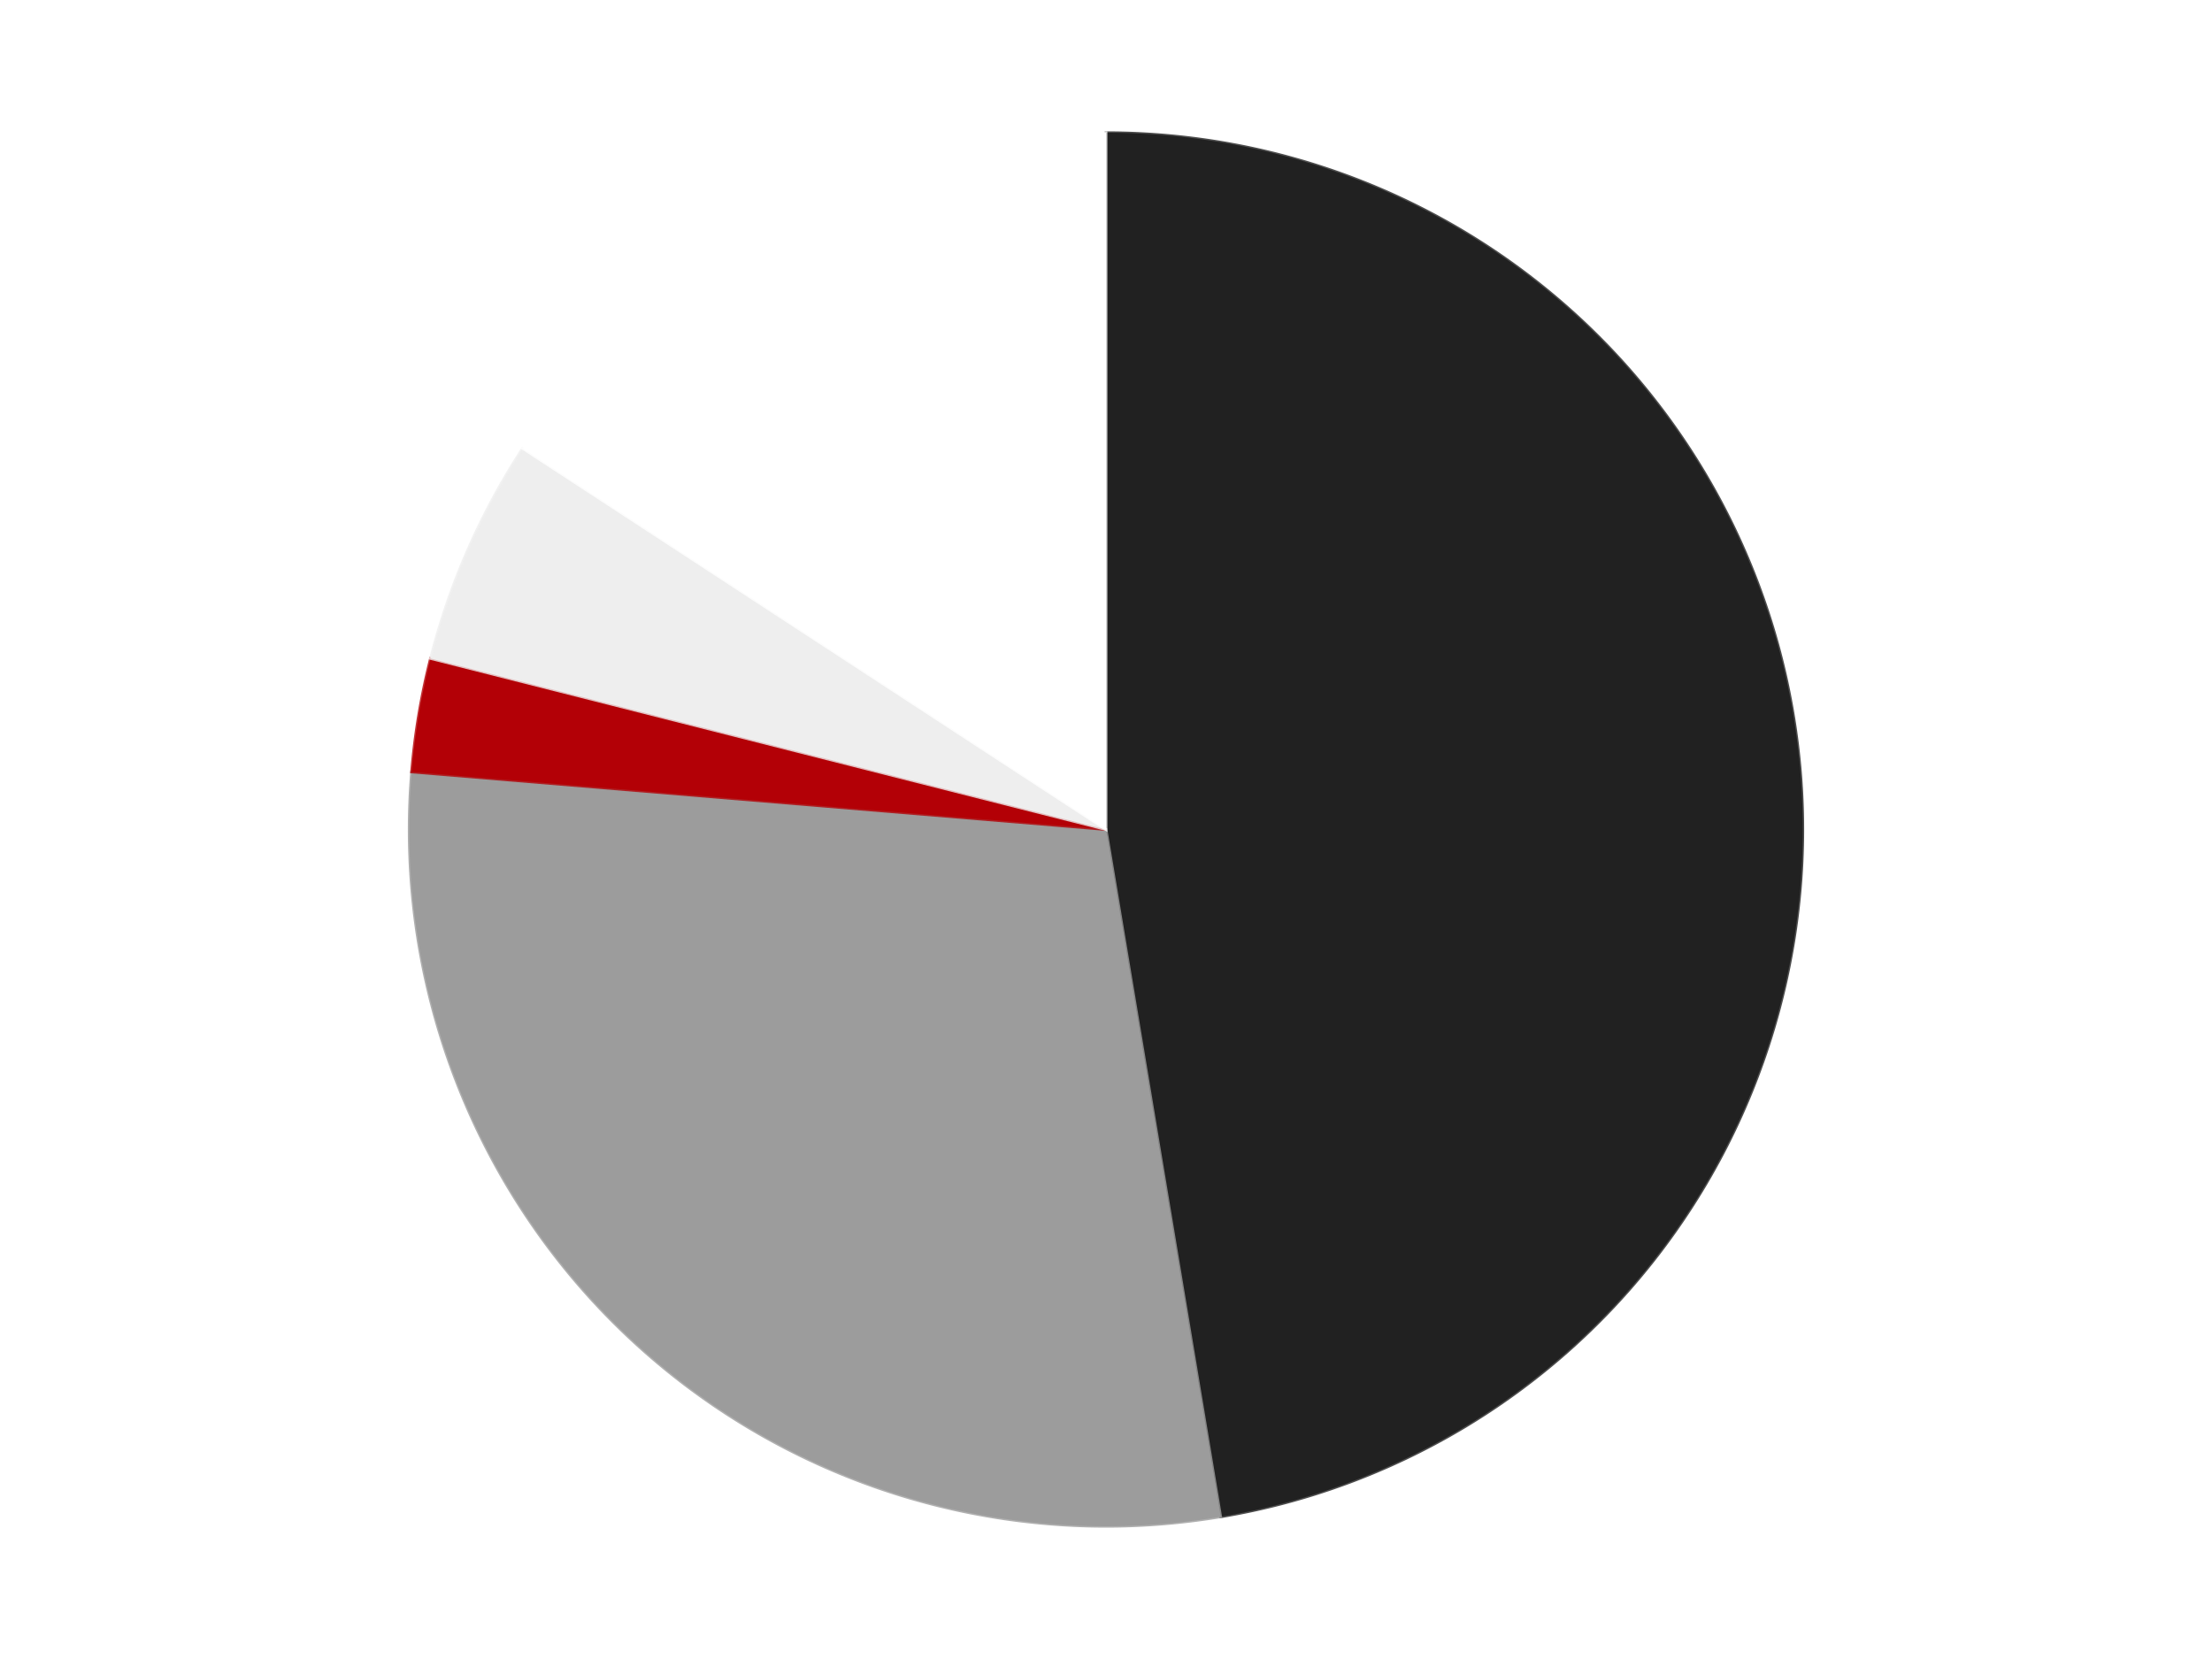
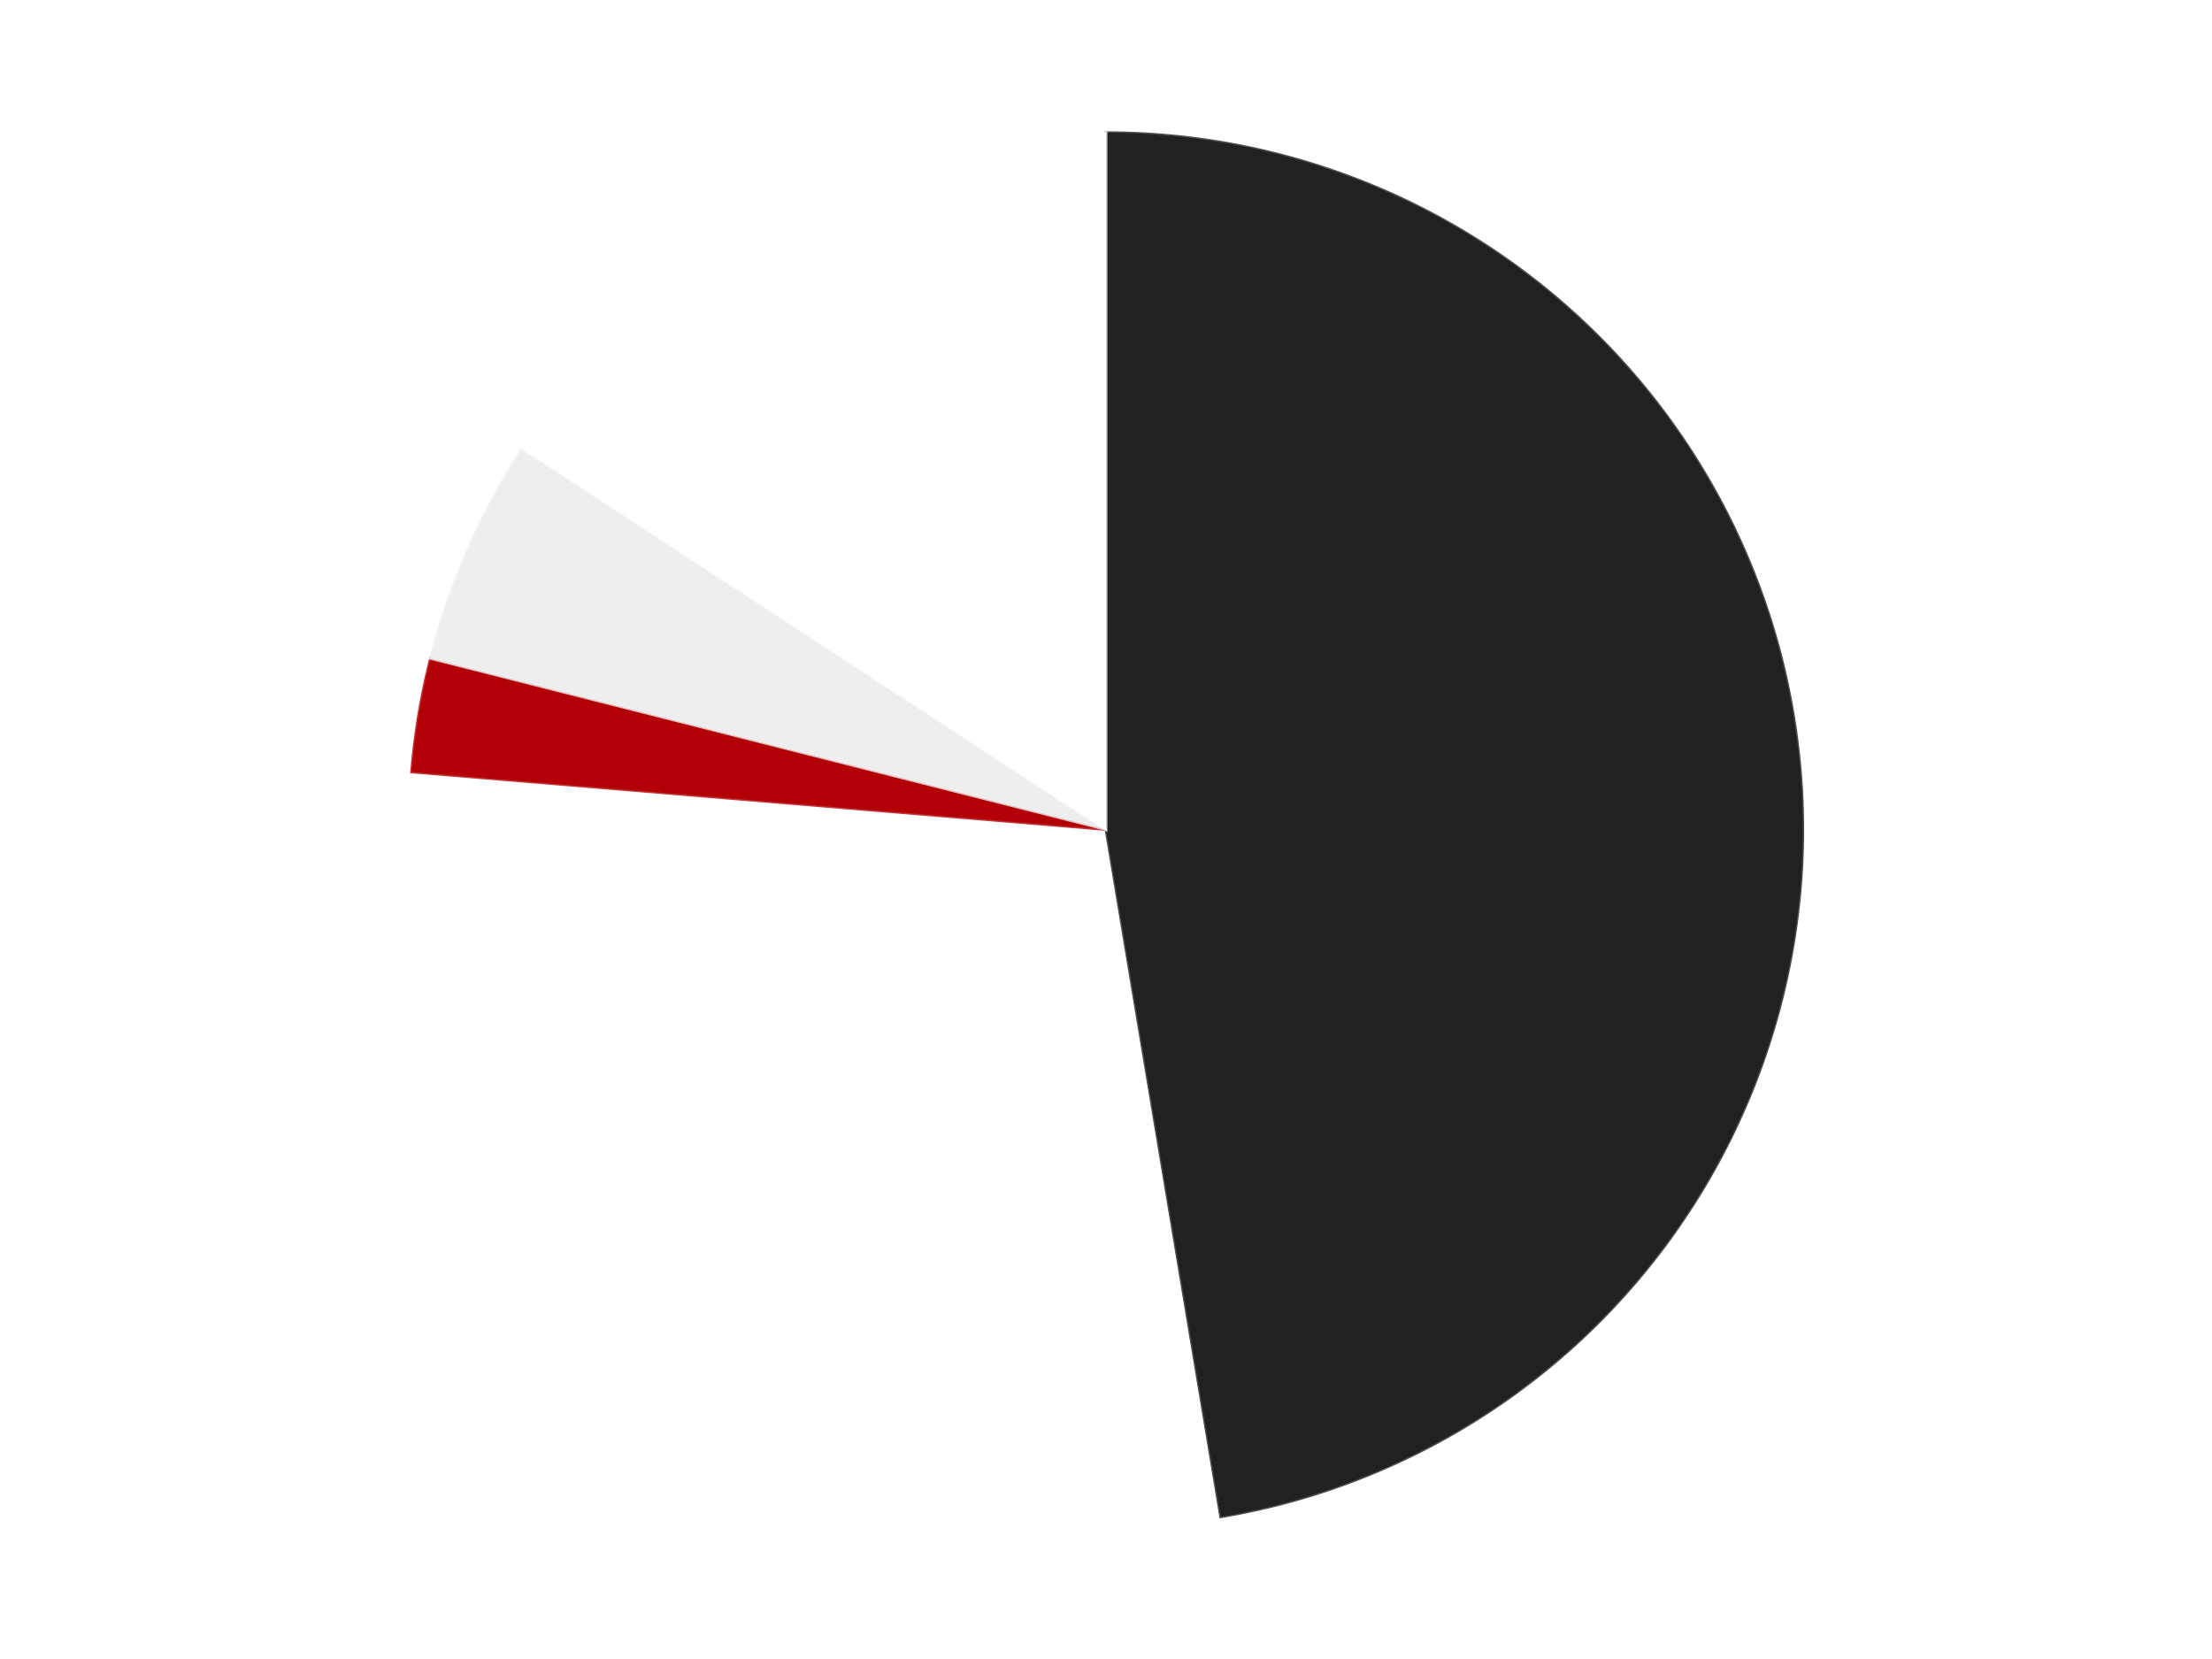
<svg xmlns="http://www.w3.org/2000/svg" xmlns:xlink="http://www.w3.org/1999/xlink" id="chart-c8b32713-9602-4f7f-82c0-64fb323a6ae0" class="pygal-chart" viewBox="0 0 800 600">
  <defs>
    <style type="text/css">#chart-c8b32713-9602-4f7f-82c0-64fb323a6ae0{-webkit-user-select:none;-webkit-font-smoothing:antialiased;font-family:Consolas,"Liberation Mono",Menlo,Courier,monospace}#chart-c8b32713-9602-4f7f-82c0-64fb323a6ae0 .title{font-family:Consolas,"Liberation Mono",Menlo,Courier,monospace;font-size:16px}#chart-c8b32713-9602-4f7f-82c0-64fb323a6ae0 .legends .legend text{font-family:Consolas,"Liberation Mono",Menlo,Courier,monospace;font-size:14px}#chart-c8b32713-9602-4f7f-82c0-64fb323a6ae0 .axis text{font-family:Consolas,"Liberation Mono",Menlo,Courier,monospace;font-size:10px}#chart-c8b32713-9602-4f7f-82c0-64fb323a6ae0 .axis text.major{font-family:Consolas,"Liberation Mono",Menlo,Courier,monospace;font-size:10px}#chart-c8b32713-9602-4f7f-82c0-64fb323a6ae0 .text-overlay text.value{font-family:Consolas,"Liberation Mono",Menlo,Courier,monospace;font-size:16px}#chart-c8b32713-9602-4f7f-82c0-64fb323a6ae0 .text-overlay text.label{font-family:Consolas,"Liberation Mono",Menlo,Courier,monospace;font-size:10px}#chart-c8b32713-9602-4f7f-82c0-64fb323a6ae0 .tooltip{font-family:Consolas,"Liberation Mono",Menlo,Courier,monospace;font-size:14px}#chart-c8b32713-9602-4f7f-82c0-64fb323a6ae0 text.no_data{font-family:Consolas,"Liberation Mono",Menlo,Courier,monospace;font-size:64px}
#chart-c8b32713-9602-4f7f-82c0-64fb323a6ae0{background-color:transparent}#chart-c8b32713-9602-4f7f-82c0-64fb323a6ae0 path,#chart-c8b32713-9602-4f7f-82c0-64fb323a6ae0 line,#chart-c8b32713-9602-4f7f-82c0-64fb323a6ae0 rect,#chart-c8b32713-9602-4f7f-82c0-64fb323a6ae0 circle{-webkit-transition:150ms;-moz-transition:150ms;transition:150ms}#chart-c8b32713-9602-4f7f-82c0-64fb323a6ae0 .graph &gt; .background{fill:transparent}#chart-c8b32713-9602-4f7f-82c0-64fb323a6ae0 .plot &gt; .background{fill:transparent}#chart-c8b32713-9602-4f7f-82c0-64fb323a6ae0 .graph{fill:rgba(0,0,0,.87)}#chart-c8b32713-9602-4f7f-82c0-64fb323a6ae0 text.no_data{fill:rgba(0,0,0,1)}#chart-c8b32713-9602-4f7f-82c0-64fb323a6ae0 .title{fill:rgba(0,0,0,1)}#chart-c8b32713-9602-4f7f-82c0-64fb323a6ae0 .legends .legend text{fill:rgba(0,0,0,.87)}#chart-c8b32713-9602-4f7f-82c0-64fb323a6ae0 .legends .legend:hover text{fill:rgba(0,0,0,1)}#chart-c8b32713-9602-4f7f-82c0-64fb323a6ae0 .axis .line{stroke:rgba(0,0,0,1)}#chart-c8b32713-9602-4f7f-82c0-64fb323a6ae0 .axis .guide.line{stroke:rgba(0,0,0,.54)}#chart-c8b32713-9602-4f7f-82c0-64fb323a6ae0 .axis .major.line{stroke:rgba(0,0,0,.87)}#chart-c8b32713-9602-4f7f-82c0-64fb323a6ae0 .axis text.major{fill:rgba(0,0,0,1)}#chart-c8b32713-9602-4f7f-82c0-64fb323a6ae0 .axis.y .guides:hover .guide.line,#chart-c8b32713-9602-4f7f-82c0-64fb323a6ae0 .line-graph .axis.x .guides:hover .guide.line,#chart-c8b32713-9602-4f7f-82c0-64fb323a6ae0 .stackedline-graph .axis.x .guides:hover .guide.line,#chart-c8b32713-9602-4f7f-82c0-64fb323a6ae0 .xy-graph .axis.x .guides:hover .guide.line{stroke:rgba(0,0,0,1)}#chart-c8b32713-9602-4f7f-82c0-64fb323a6ae0 .axis .guides:hover text{fill:rgba(0,0,0,1)}#chart-c8b32713-9602-4f7f-82c0-64fb323a6ae0 .reactive{fill-opacity:1.0;stroke-opacity:.8;stroke-width:1}#chart-c8b32713-9602-4f7f-82c0-64fb323a6ae0 .ci{stroke:rgba(0,0,0,.87)}#chart-c8b32713-9602-4f7f-82c0-64fb323a6ae0 .reactive.active,#chart-c8b32713-9602-4f7f-82c0-64fb323a6ae0 .active .reactive{fill-opacity:0.6;stroke-opacity:.9;stroke-width:4}#chart-c8b32713-9602-4f7f-82c0-64fb323a6ae0 .ci .reactive.active{stroke-width:1.5}#chart-c8b32713-9602-4f7f-82c0-64fb323a6ae0 .series text{fill:rgba(0,0,0,1)}#chart-c8b32713-9602-4f7f-82c0-64fb323a6ae0 .tooltip rect{fill:transparent;stroke:rgba(0,0,0,1);-webkit-transition:opacity 150ms;-moz-transition:opacity 150ms;transition:opacity 150ms}#chart-c8b32713-9602-4f7f-82c0-64fb323a6ae0 .tooltip .label{fill:rgba(0,0,0,.87)}#chart-c8b32713-9602-4f7f-82c0-64fb323a6ae0 .tooltip .label{fill:rgba(0,0,0,.87)}#chart-c8b32713-9602-4f7f-82c0-64fb323a6ae0 .tooltip .legend{font-size:.8em;fill:rgba(0,0,0,.54)}#chart-c8b32713-9602-4f7f-82c0-64fb323a6ae0 .tooltip .x_label{font-size:.6em;fill:rgba(0,0,0,1)}#chart-c8b32713-9602-4f7f-82c0-64fb323a6ae0 .tooltip .xlink{font-size:.5em;text-decoration:underline}#chart-c8b32713-9602-4f7f-82c0-64fb323a6ae0 .tooltip .value{font-size:1.5em}#chart-c8b32713-9602-4f7f-82c0-64fb323a6ae0 .bound{font-size:.5em}#chart-c8b32713-9602-4f7f-82c0-64fb323a6ae0 .max-value{font-size:.75em;fill:rgba(0,0,0,.54)}#chart-c8b32713-9602-4f7f-82c0-64fb323a6ae0 .map-element{fill:transparent;stroke:rgba(0,0,0,.54) !important}#chart-c8b32713-9602-4f7f-82c0-64fb323a6ae0 .map-element .reactive{fill-opacity:inherit;stroke-opacity:inherit}#chart-c8b32713-9602-4f7f-82c0-64fb323a6ae0 .color-0,#chart-c8b32713-9602-4f7f-82c0-64fb323a6ae0 .color-0 a:visited{stroke:#F44336;fill:#F44336}#chart-c8b32713-9602-4f7f-82c0-64fb323a6ae0 .color-1,#chart-c8b32713-9602-4f7f-82c0-64fb323a6ae0 .color-1 a:visited{stroke:#3F51B5;fill:#3F51B5}#chart-c8b32713-9602-4f7f-82c0-64fb323a6ae0 .color-2,#chart-c8b32713-9602-4f7f-82c0-64fb323a6ae0 .color-2 a:visited{stroke:#009688;fill:#009688}#chart-c8b32713-9602-4f7f-82c0-64fb323a6ae0 .color-3,#chart-c8b32713-9602-4f7f-82c0-64fb323a6ae0 .color-3 a:visited{stroke:#FFC107;fill:#FFC107}#chart-c8b32713-9602-4f7f-82c0-64fb323a6ae0 .color-4,#chart-c8b32713-9602-4f7f-82c0-64fb323a6ae0 .color-4 a:visited{stroke:#FF5722;fill:#FF5722}#chart-c8b32713-9602-4f7f-82c0-64fb323a6ae0 .text-overlay .color-0 text{fill:black}#chart-c8b32713-9602-4f7f-82c0-64fb323a6ae0 .text-overlay .color-1 text{fill:black}#chart-c8b32713-9602-4f7f-82c0-64fb323a6ae0 .text-overlay .color-2 text{fill:black}#chart-c8b32713-9602-4f7f-82c0-64fb323a6ae0 .text-overlay .color-3 text{fill:black}#chart-c8b32713-9602-4f7f-82c0-64fb323a6ae0 .text-overlay .color-4 text{fill:black}
#chart-c8b32713-9602-4f7f-82c0-64fb323a6ae0 text.no_data{text-anchor:middle}#chart-c8b32713-9602-4f7f-82c0-64fb323a6ae0 .guide.line{fill:none}#chart-c8b32713-9602-4f7f-82c0-64fb323a6ae0 .centered{text-anchor:middle}#chart-c8b32713-9602-4f7f-82c0-64fb323a6ae0 .title{text-anchor:middle}#chart-c8b32713-9602-4f7f-82c0-64fb323a6ae0 .legends .legend text{fill-opacity:1}#chart-c8b32713-9602-4f7f-82c0-64fb323a6ae0 .axis.x text{text-anchor:middle}#chart-c8b32713-9602-4f7f-82c0-64fb323a6ae0 .axis.x:not(.web) text[transform]{text-anchor:start}#chart-c8b32713-9602-4f7f-82c0-64fb323a6ae0 .axis.x:not(.web) text[transform].backwards{text-anchor:end}#chart-c8b32713-9602-4f7f-82c0-64fb323a6ae0 .axis.y text{text-anchor:end}#chart-c8b32713-9602-4f7f-82c0-64fb323a6ae0 .axis.y text[transform].backwards{text-anchor:start}#chart-c8b32713-9602-4f7f-82c0-64fb323a6ae0 .axis.y2 text{text-anchor:start}#chart-c8b32713-9602-4f7f-82c0-64fb323a6ae0 .axis.y2 text[transform].backwards{text-anchor:end}#chart-c8b32713-9602-4f7f-82c0-64fb323a6ae0 .axis .guide.line{stroke-dasharray:4,4;stroke:black}#chart-c8b32713-9602-4f7f-82c0-64fb323a6ae0 .axis .major.guide.line{stroke-dasharray:6,6;stroke:black}#chart-c8b32713-9602-4f7f-82c0-64fb323a6ae0 .horizontal .axis.y .guide.line,#chart-c8b32713-9602-4f7f-82c0-64fb323a6ae0 .horizontal .axis.y2 .guide.line,#chart-c8b32713-9602-4f7f-82c0-64fb323a6ae0 .vertical .axis.x .guide.line{opacity:0}#chart-c8b32713-9602-4f7f-82c0-64fb323a6ae0 .horizontal .axis.always_show .guide.line,#chart-c8b32713-9602-4f7f-82c0-64fb323a6ae0 .vertical .axis.always_show .guide.line{opacity:1 !important}#chart-c8b32713-9602-4f7f-82c0-64fb323a6ae0 .axis.y .guides:hover .guide.line,#chart-c8b32713-9602-4f7f-82c0-64fb323a6ae0 .axis.y2 .guides:hover .guide.line,#chart-c8b32713-9602-4f7f-82c0-64fb323a6ae0 .axis.x .guides:hover .guide.line{opacity:1}#chart-c8b32713-9602-4f7f-82c0-64fb323a6ae0 .axis .guides:hover text{opacity:1}#chart-c8b32713-9602-4f7f-82c0-64fb323a6ae0 .nofill{fill:none}#chart-c8b32713-9602-4f7f-82c0-64fb323a6ae0 .subtle-fill{fill-opacity:.2}#chart-c8b32713-9602-4f7f-82c0-64fb323a6ae0 .dot{stroke-width:1px;fill-opacity:1;stroke-opacity:1}#chart-c8b32713-9602-4f7f-82c0-64fb323a6ae0 .dot.active{stroke-width:5px}#chart-c8b32713-9602-4f7f-82c0-64fb323a6ae0 .dot.negative{fill:transparent}#chart-c8b32713-9602-4f7f-82c0-64fb323a6ae0 text,#chart-c8b32713-9602-4f7f-82c0-64fb323a6ae0 tspan{stroke:none !important}#chart-c8b32713-9602-4f7f-82c0-64fb323a6ae0 .series text.active{opacity:1}#chart-c8b32713-9602-4f7f-82c0-64fb323a6ae0 .tooltip rect{fill-opacity:.95;stroke-width:.5}#chart-c8b32713-9602-4f7f-82c0-64fb323a6ae0 .tooltip text{fill-opacity:1}#chart-c8b32713-9602-4f7f-82c0-64fb323a6ae0 .showable{visibility:hidden}#chart-c8b32713-9602-4f7f-82c0-64fb323a6ae0 .showable.shown{visibility:visible}#chart-c8b32713-9602-4f7f-82c0-64fb323a6ae0 .gauge-background{fill:rgba(229,229,229,1);stroke:none}#chart-c8b32713-9602-4f7f-82c0-64fb323a6ae0 .bg-lines{stroke:transparent;stroke-width:2px}</style>
    <script type="text/javascript">window.pygal = window.pygal || {};window.pygal.config = window.pygal.config || {};window.pygal.config['c8b32713-9602-4f7f-82c0-64fb323a6ae0'] = {"allow_interruptions": false, "box_mode": "extremes", "classes": ["pygal-chart"], "css": ["file://style.css", "file://graph.css"], "defs": [], "disable_xml_declaration": false, "dots_size": 2.5, "dynamic_print_values": false, "explicit_size": false, "fill": false, "force_uri_protocol": "https", "formatter": null, "half_pie": false, "height": 600, "include_x_axis": false, "inner_radius": 0, "interpolate": null, "interpolation_parameters": {}, "interpolation_precision": 250, "inverse_y_axis": false, "js": ["//kozea.github.io/pygal.js/2.0.x/pygal-tooltips.min.js"], "legend_at_bottom": false, "legend_at_bottom_columns": null, "legend_box_size": 12, "logarithmic": false, "margin": 20, "margin_bottom": null, "margin_left": null, "margin_right": null, "margin_top": null, "max_scale": 16, "min_scale": 4, "missing_value_fill_truncation": "x", "no_data_text": "No data", "no_prefix": false, "order_min": null, "pretty_print": false, "print_labels": false, "print_values": false, "print_values_position": "center", "print_zeroes": true, "range": null, "rounded_bars": null, "secondary_range": null, "show_dots": true, "show_legend": false, "show_minor_x_labels": true, "show_minor_y_labels": true, "show_only_major_dots": false, "show_x_guides": false, "show_x_labels": true, "show_y_guides": true, "show_y_labels": true, "spacing": 10, "stack_from_top": false, "strict": false, "stroke": true, "stroke_style": null, "style": {"background": "transparent", "ci_colors": [], "colors": ["#F44336", "#3F51B5", "#009688", "#FFC107", "#FF5722", "#9C27B0", "#03A9F4", "#8BC34A", "#FF9800", "#E91E63", "#2196F3", "#4CAF50", "#FFEB3B", "#673AB7", "#00BCD4", "#CDDC39", "#9E9E9E", "#607D8B"], "dot_opacity": "1", "font_family": "Consolas, \"Liberation Mono\", Menlo, Courier, monospace", "foreground": "rgba(0, 0, 0, .87)", "foreground_strong": "rgba(0, 0, 0, 1)", "foreground_subtle": "rgba(0, 0, 0, .54)", "guide_stroke_color": "black", "guide_stroke_dasharray": "4,4", "label_font_family": "Consolas, \"Liberation Mono\", Menlo, Courier, monospace", "label_font_size": 10, "legend_font_family": "Consolas, \"Liberation Mono\", Menlo, Courier, monospace", "legend_font_size": 14, "major_guide_stroke_color": "black", "major_guide_stroke_dasharray": "6,6", "major_label_font_family": "Consolas, \"Liberation Mono\", Menlo, Courier, monospace", "major_label_font_size": 10, "no_data_font_family": "Consolas, \"Liberation Mono\", Menlo, Courier, monospace", "no_data_font_size": 64, "opacity": "1.0", "opacity_hover": "0.6", "plot_background": "transparent", "stroke_opacity": ".8", "stroke_opacity_hover": ".9", "stroke_width": "1", "stroke_width_hover": "4", "title_font_family": "Consolas, \"Liberation Mono\", Menlo, Courier, monospace", "title_font_size": 16, "tooltip_font_family": "Consolas, \"Liberation Mono\", Menlo, Courier, monospace", "tooltip_font_size": 14, "transition": "150ms", "value_background": "rgba(229, 229, 229, 1)", "value_colors": [], "value_font_family": "Consolas, \"Liberation Mono\", Menlo, Courier, monospace", "value_font_size": 16, "value_label_font_family": "Consolas, \"Liberation Mono\", Menlo, Courier, monospace", "value_label_font_size": 10}, "title": null, "tooltip_border_radius": 0, "tooltip_fancy_mode": true, "truncate_label": null, "truncate_legend": null, "width": 800, "x_label_rotation": 0, "x_labels": null, "x_labels_major": null, "x_labels_major_count": null, "x_labels_major_every": null, "x_title": null, "xrange": null, "y_label_rotation": 0, "y_labels": null, "y_labels_major": null, "y_labels_major_count": null, "y_labels_major_every": null, "y_title": null, "zero": 0, "legends": ["Black", "Light Gray", "Red", "Trans-Clear", "White"]}</script>
    <script type="text/javascript" xlink:href="https://kozea.github.io/pygal.js/2.0.x/pygal-tooltips.min.js" />
  </defs>
  <title>Pygal</title>
  <g class="graph pie-graph vertical">
    <rect x="0" y="0" width="800" height="600" class="background" />
    <g transform="translate(20, 20)" class="plot">
      <rect x="0" y="0" width="760" height="560" class="background" />
      <g class="series serie-0 color-0">
        <g class="slices">
          <g class="slice" style="fill: #212121; stroke: #212121">
            <path d="M380 28 A252 252 0 0 1 421.478 528.563 L380 280 A0 0 0 0 0 380 280 z" class="slice reactive tooltip-trigger" />
            <desc class="value">18</desc>
            <desc class="x centered">505.5696461188404</desc>
            <desc class="y centered">269.5950024704861</desc>
          </g>
        </g>
      </g>
      <g class="series serie-1 color-1">
        <g class="slices">
          <g class="slice" style="fill: #9C9C9C; stroke: #9C9C9C">
-             <path d="M421.478 528.563 A252 252 0 0 1 128.861 259.19 L380 280 A0 0 0 0 0 380 280 z" class="slice reactive tooltip-trigger" />
            <desc class="value">11</desc>
            <desc class="x centered">294.66252197515666</desc>
            <desc class="y centered">372.7012127448146</desc>
          </g>
        </g>
      </g>
      <g class="series serie-2 color-2">
        <g class="slices">
          <g class="slice" style="fill: #B30006; stroke: #B30006">
            <path d="M128.861 259.19 A252 252 0 0 1 135.711 218.138 L380 280 A0 0 0 0 0 380 280 z" class="slice reactive tooltip-trigger" />
            <desc class="value">1</desc>
            <desc class="x centered">255.71847577125698</desc>
            <desc class="y centered">259.2610816246275</desc>
          </g>
        </g>
      </g>
      <g class="series serie-3 color-3">
        <g class="slices">
          <g class="slice" style="fill: #EEEEEE; stroke: #EEEEEE">
            <path d="M135.711 218.138 A252 252 0 0 1 169.034 142.169 L380 280 A0 0 0 0 0 380 280 z" class="slice reactive tooltip-trigger" />
            <desc class="value">2</desc>
            <desc class="x centered">264.6125608414627</desc>
            <desc class="y centered">229.38637649372595</desc>
          </g>
        </g>
      </g>
      <g class="series serie-4 color-4">
        <g class="slices">
          <g class="slice" style="fill: #FFFFFF; stroke: #FFFFFF">
            <path d="M169.034 142.169 A252 252 0 0 1 380 28 L380 280 A0 0 0 0 0 380 280 z" class="slice reactive tooltip-trigger" />
            <desc class="value">6</desc>
            <desc class="x centered">320.03062847732866</desc>
            <desc class="y centered">169.18630734798242</desc>
          </g>
        </g>
      </g>
    </g>
    <g class="titles" />
    <g transform="translate(20, 20)" class="plot overlay">
      <g class="series serie-0 color-0" />
      <g class="series serie-1 color-1" />
      <g class="series serie-2 color-2" />
      <g class="series serie-3 color-3" />
      <g class="series serie-4 color-4" />
    </g>
    <g transform="translate(20, 20)" class="plot text-overlay">
      <g class="series serie-0 color-0" />
      <g class="series serie-1 color-1" />
      <g class="series serie-2 color-2" />
      <g class="series serie-3 color-3" />
      <g class="series serie-4 color-4" />
    </g>
    <g transform="translate(20, 20)" class="plot tooltip-overlay">
      <g transform="translate(0 0)" style="opacity: 0" class="tooltip">
        <rect rx="0" ry="0" width="0" height="0" class="tooltip-box" />
        <g class="text" />
      </g>
    </g>
  </g>
</svg>